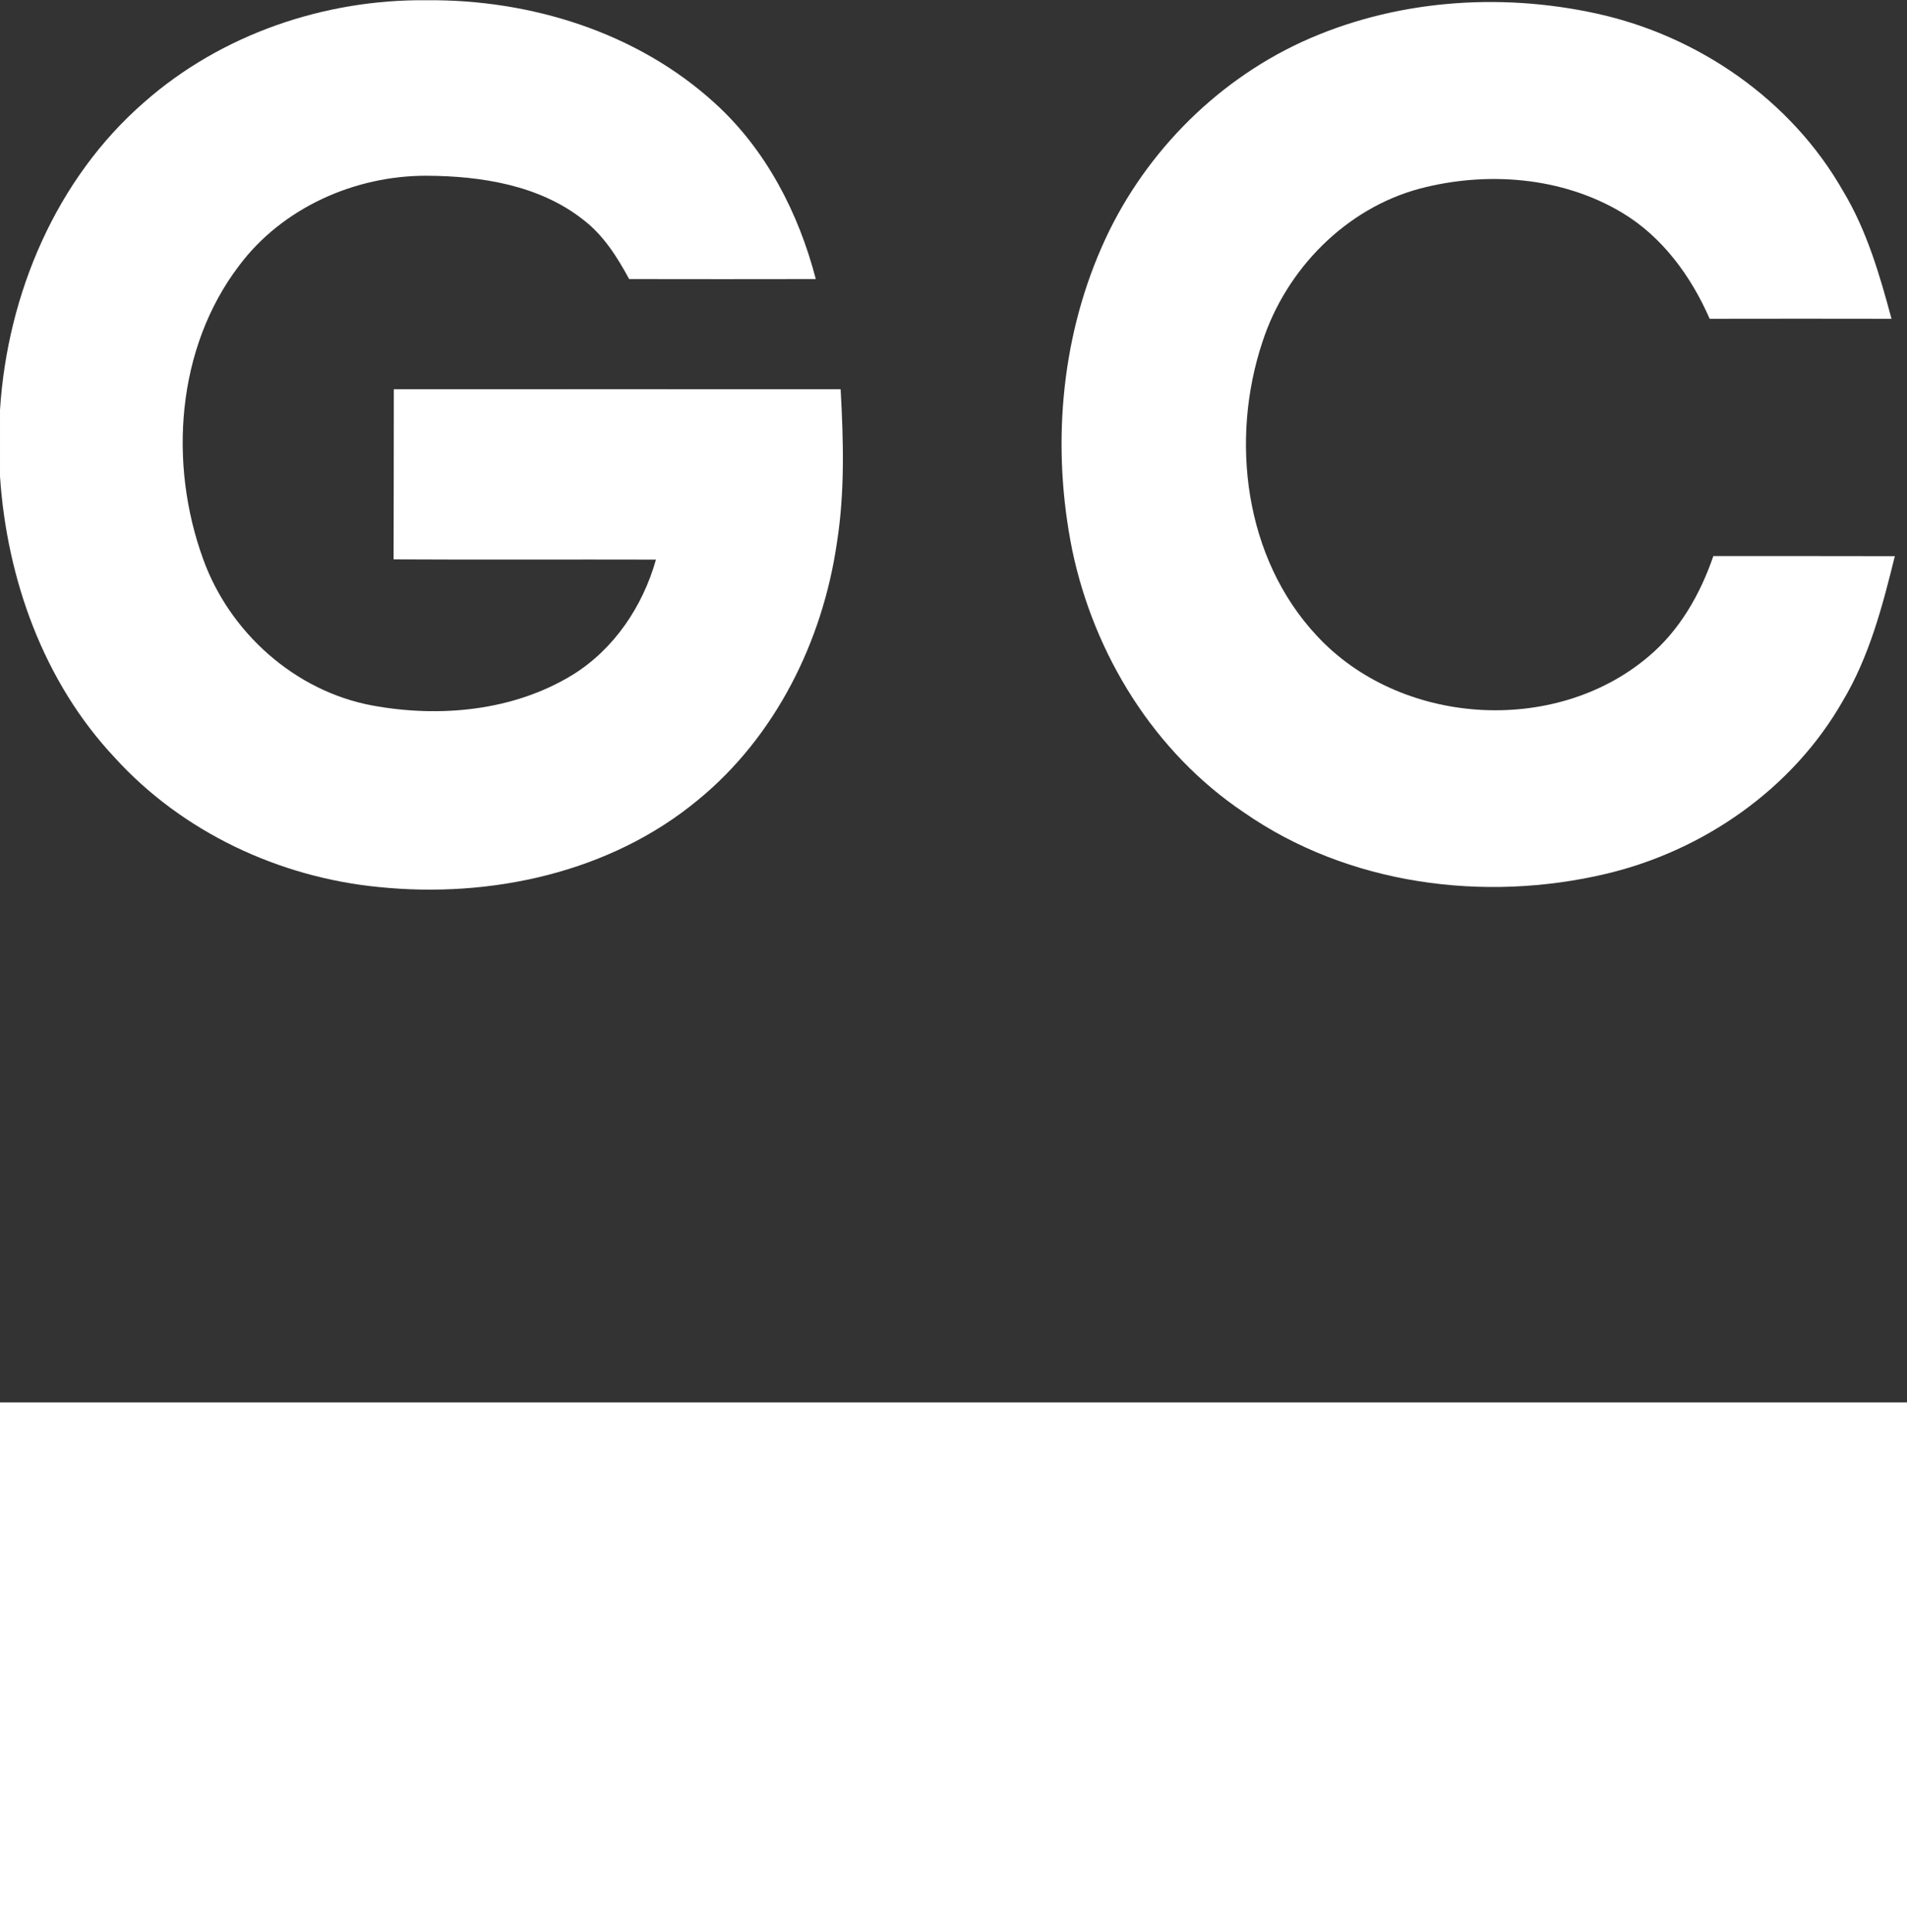
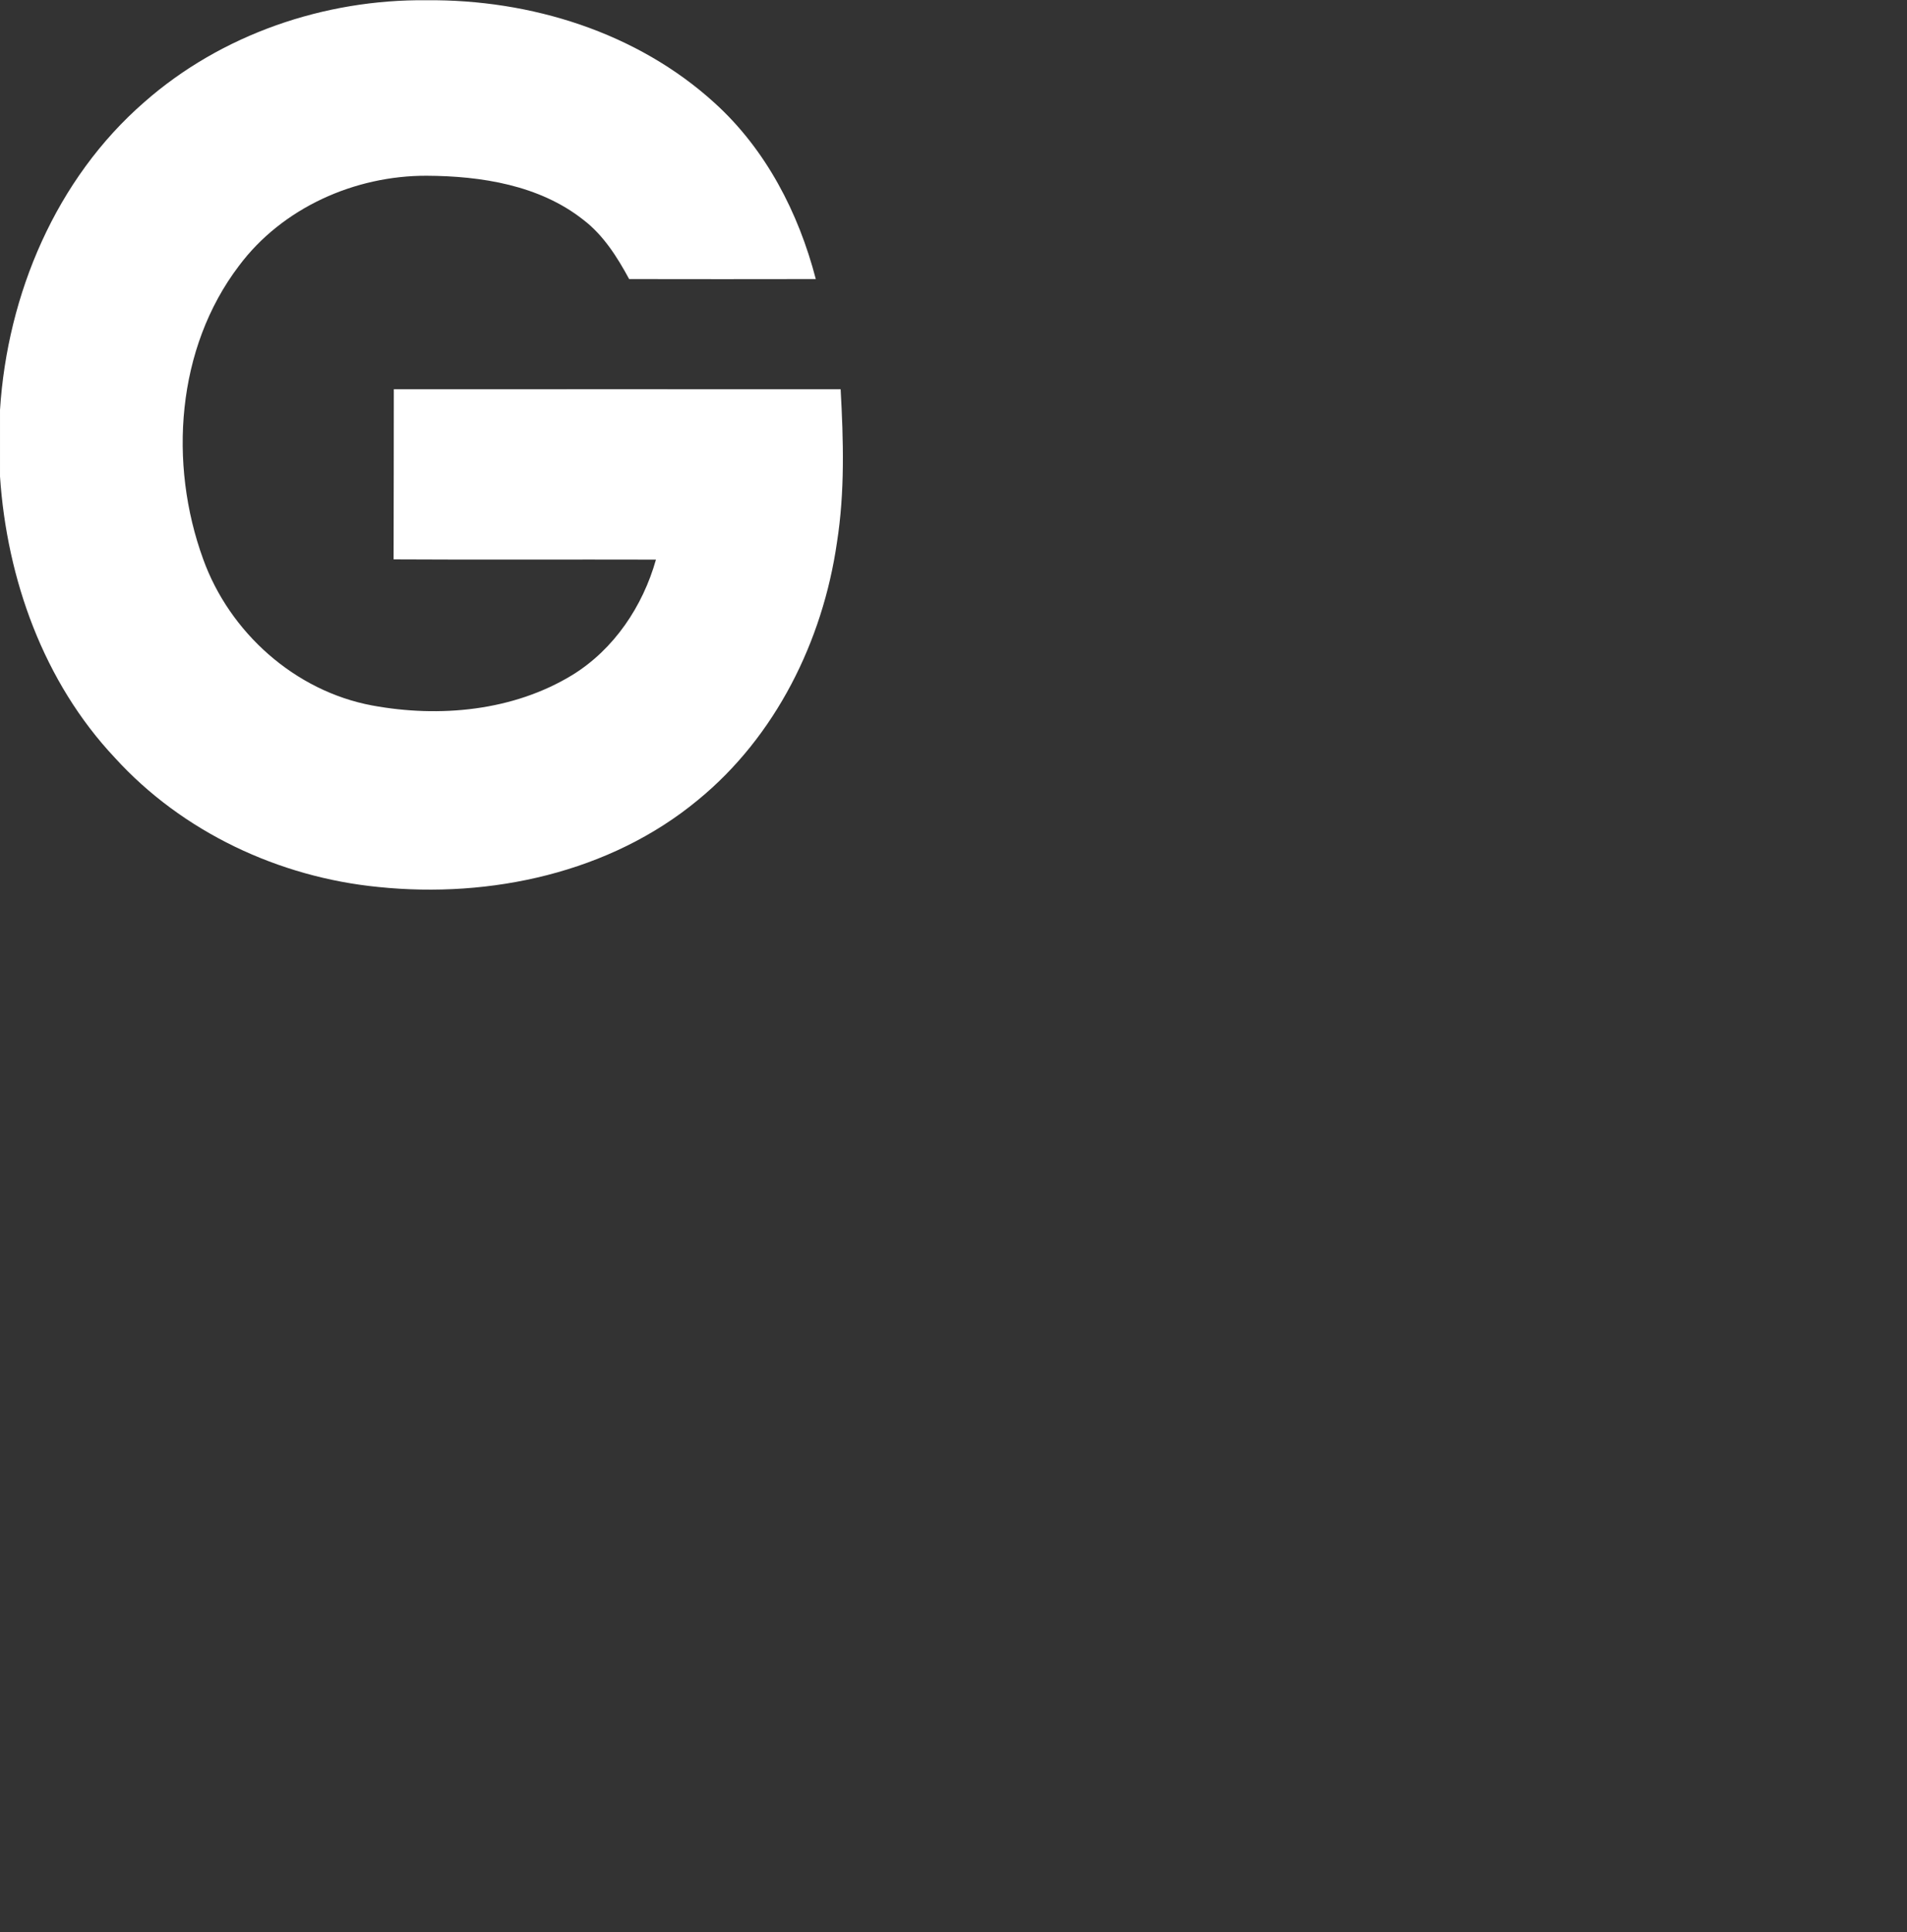
<svg xmlns="http://www.w3.org/2000/svg" version="1.2" viewBox="0 0 1551 1571" width="1551" height="1571">
  <rect x="0" y="0" width="1551" height="1571" fill="#333333" stroke="none" />
  <title>GBDC_original-svg</title>
  <style>
		.s0 { fill: #ffffff } 
	</style>
  <g id="#000000ff">
-     <path id="Layer" class="s0" d="m117.4 83c62.6-55.1 146.5-83.7 229.5-82.8 84.5-0.8 171.2 26 234.4 83.6 41.6 37.7 68.2 89.2 82.2 143.1-50.7 0.1-101.3 0.1-151.8 0-9.7-17.9-20.9-35.7-37.3-48.2-35.7-28.2-83.1-35.6-127.4-35.8-58.4-0.2-117.5 26.1-152.7 73.3-50.9 67-57.3 160.8-29.1 238.3 21.5 59.8 74.7 107.4 137.5 119.1 54.7 10.1 114.8 4.6 163-24.9 33.8-20.9 57.1-55.8 67.8-93.7-71.1-0.2-142.2 0.2-213.4-0.2 0.2-46.1 0.1-92.2 0.2-138.3 121.1-0.1 242.3 0 363.4 0 2.3 41.5 3.5 83.4-3 124.6-11.5 80-49.9 157.7-113.1 209.4-71.4 59.1-168.8 80.1-259.8 70.7-80.9-7.9-159.5-44.7-214.4-105.1-57.9-61.5-87.8-145.2-93.4-228.7v-54.1c6-94.1 45.5-187.8 117.4-250.3z" />
-     <path id="Layer" class="s0" d="m1058.8 34.1c74.2-34 159.8-40.5 239.2-23.2 83 18 158.9 70.3 201.1 144.6 19.2 31.9 29.7 68 39.3 103.7-49.3-0.1-98.7-0.1-147.9 0-15.1-34.6-38.5-66.7-71.3-86.3-48.8-29.2-109.9-33.8-164.2-19.6-60.5 16.1-109 65.7-128.2 124.6-26.6 79.8-14.6 176 44 238.8 67.6 73.3 193.2 81.8 269.5 17.5 25.6-21.3 42.5-50.9 53.2-82.1 49.2 0 98.4 0 147.6 0.1-10 40.6-20.7 81.5-42.3 117.7-40.7 71.4-113.2 121.8-192.6 140.6-99.3 23.5-210 8.9-294.6-50-72.8-48.8-121.9-128.4-139.6-213.6-16.5-81.8-9.7-169.2 24-245.9 31.8-72.8 90.6-133.6 162.8-166.9z" />
-     <path id="Layer" class="s0" d="m0 1140.2q775.5 0 1551 0v430.8h-1551z" />
+     <path id="Layer" class="s0" d="m117.4 83c62.6-55.1 146.5-83.7 229.5-82.8 84.5-0.8 171.2 26 234.4 83.6 41.6 37.7 68.2 89.2 82.2 143.1-50.7 0.1-101.3 0.1-151.8 0-9.7-17.9-20.9-35.7-37.3-48.2-35.7-28.2-83.1-35.6-127.4-35.8-58.4-0.2-117.5 26.1-152.7 73.3-50.9 67-57.3 160.8-29.1 238.3 21.5 59.8 74.7 107.4 137.5 119.1 54.7 10.1 114.8 4.6 163-24.9 33.8-20.9 57.1-55.8 67.8-93.7-71.1-0.2-142.2 0.2-213.4-0.2 0.2-46.1 0.1-92.2 0.2-138.3 121.1-0.1 242.3 0 363.4 0 2.3 41.5 3.5 83.4-3 124.6-11.5 80-49.9 157.7-113.1 209.4-71.4 59.1-168.8 80.1-259.8 70.7-80.9-7.9-159.5-44.7-214.4-105.1-57.9-61.5-87.8-145.2-93.4-228.7v-54.1c6-94.1 45.5-187.8 117.4-250.3" />
  </g>
</svg>